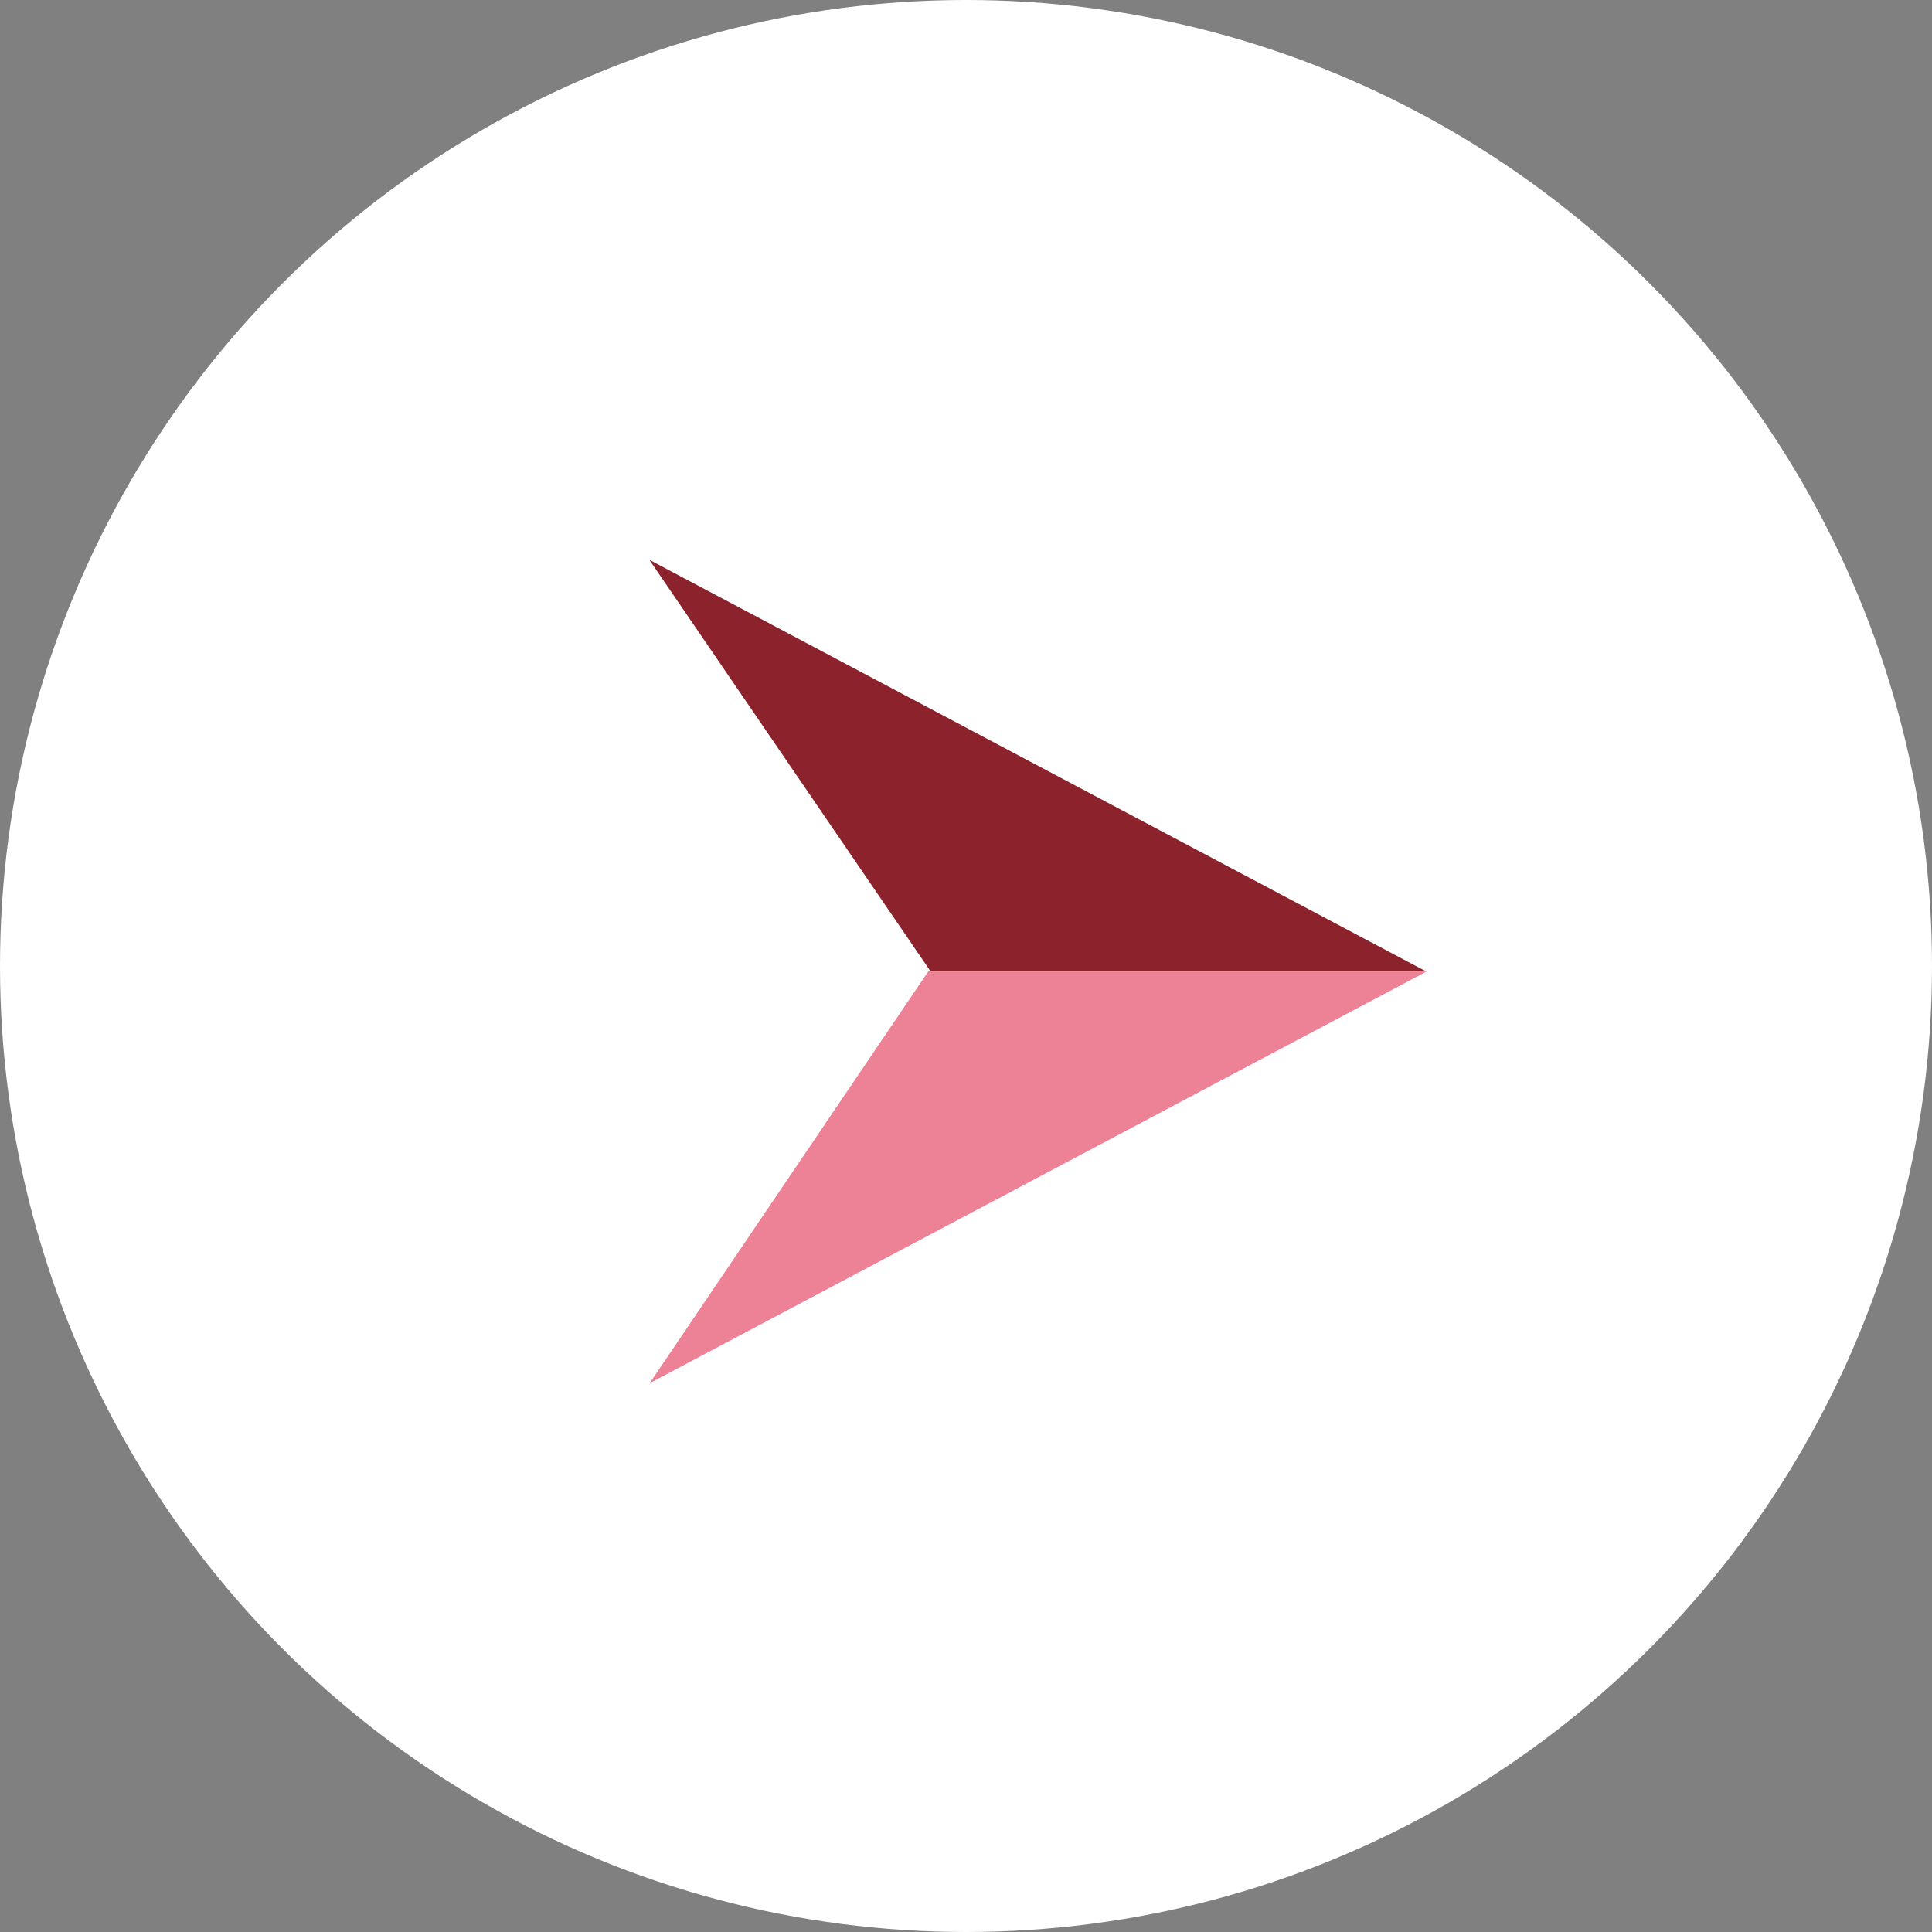
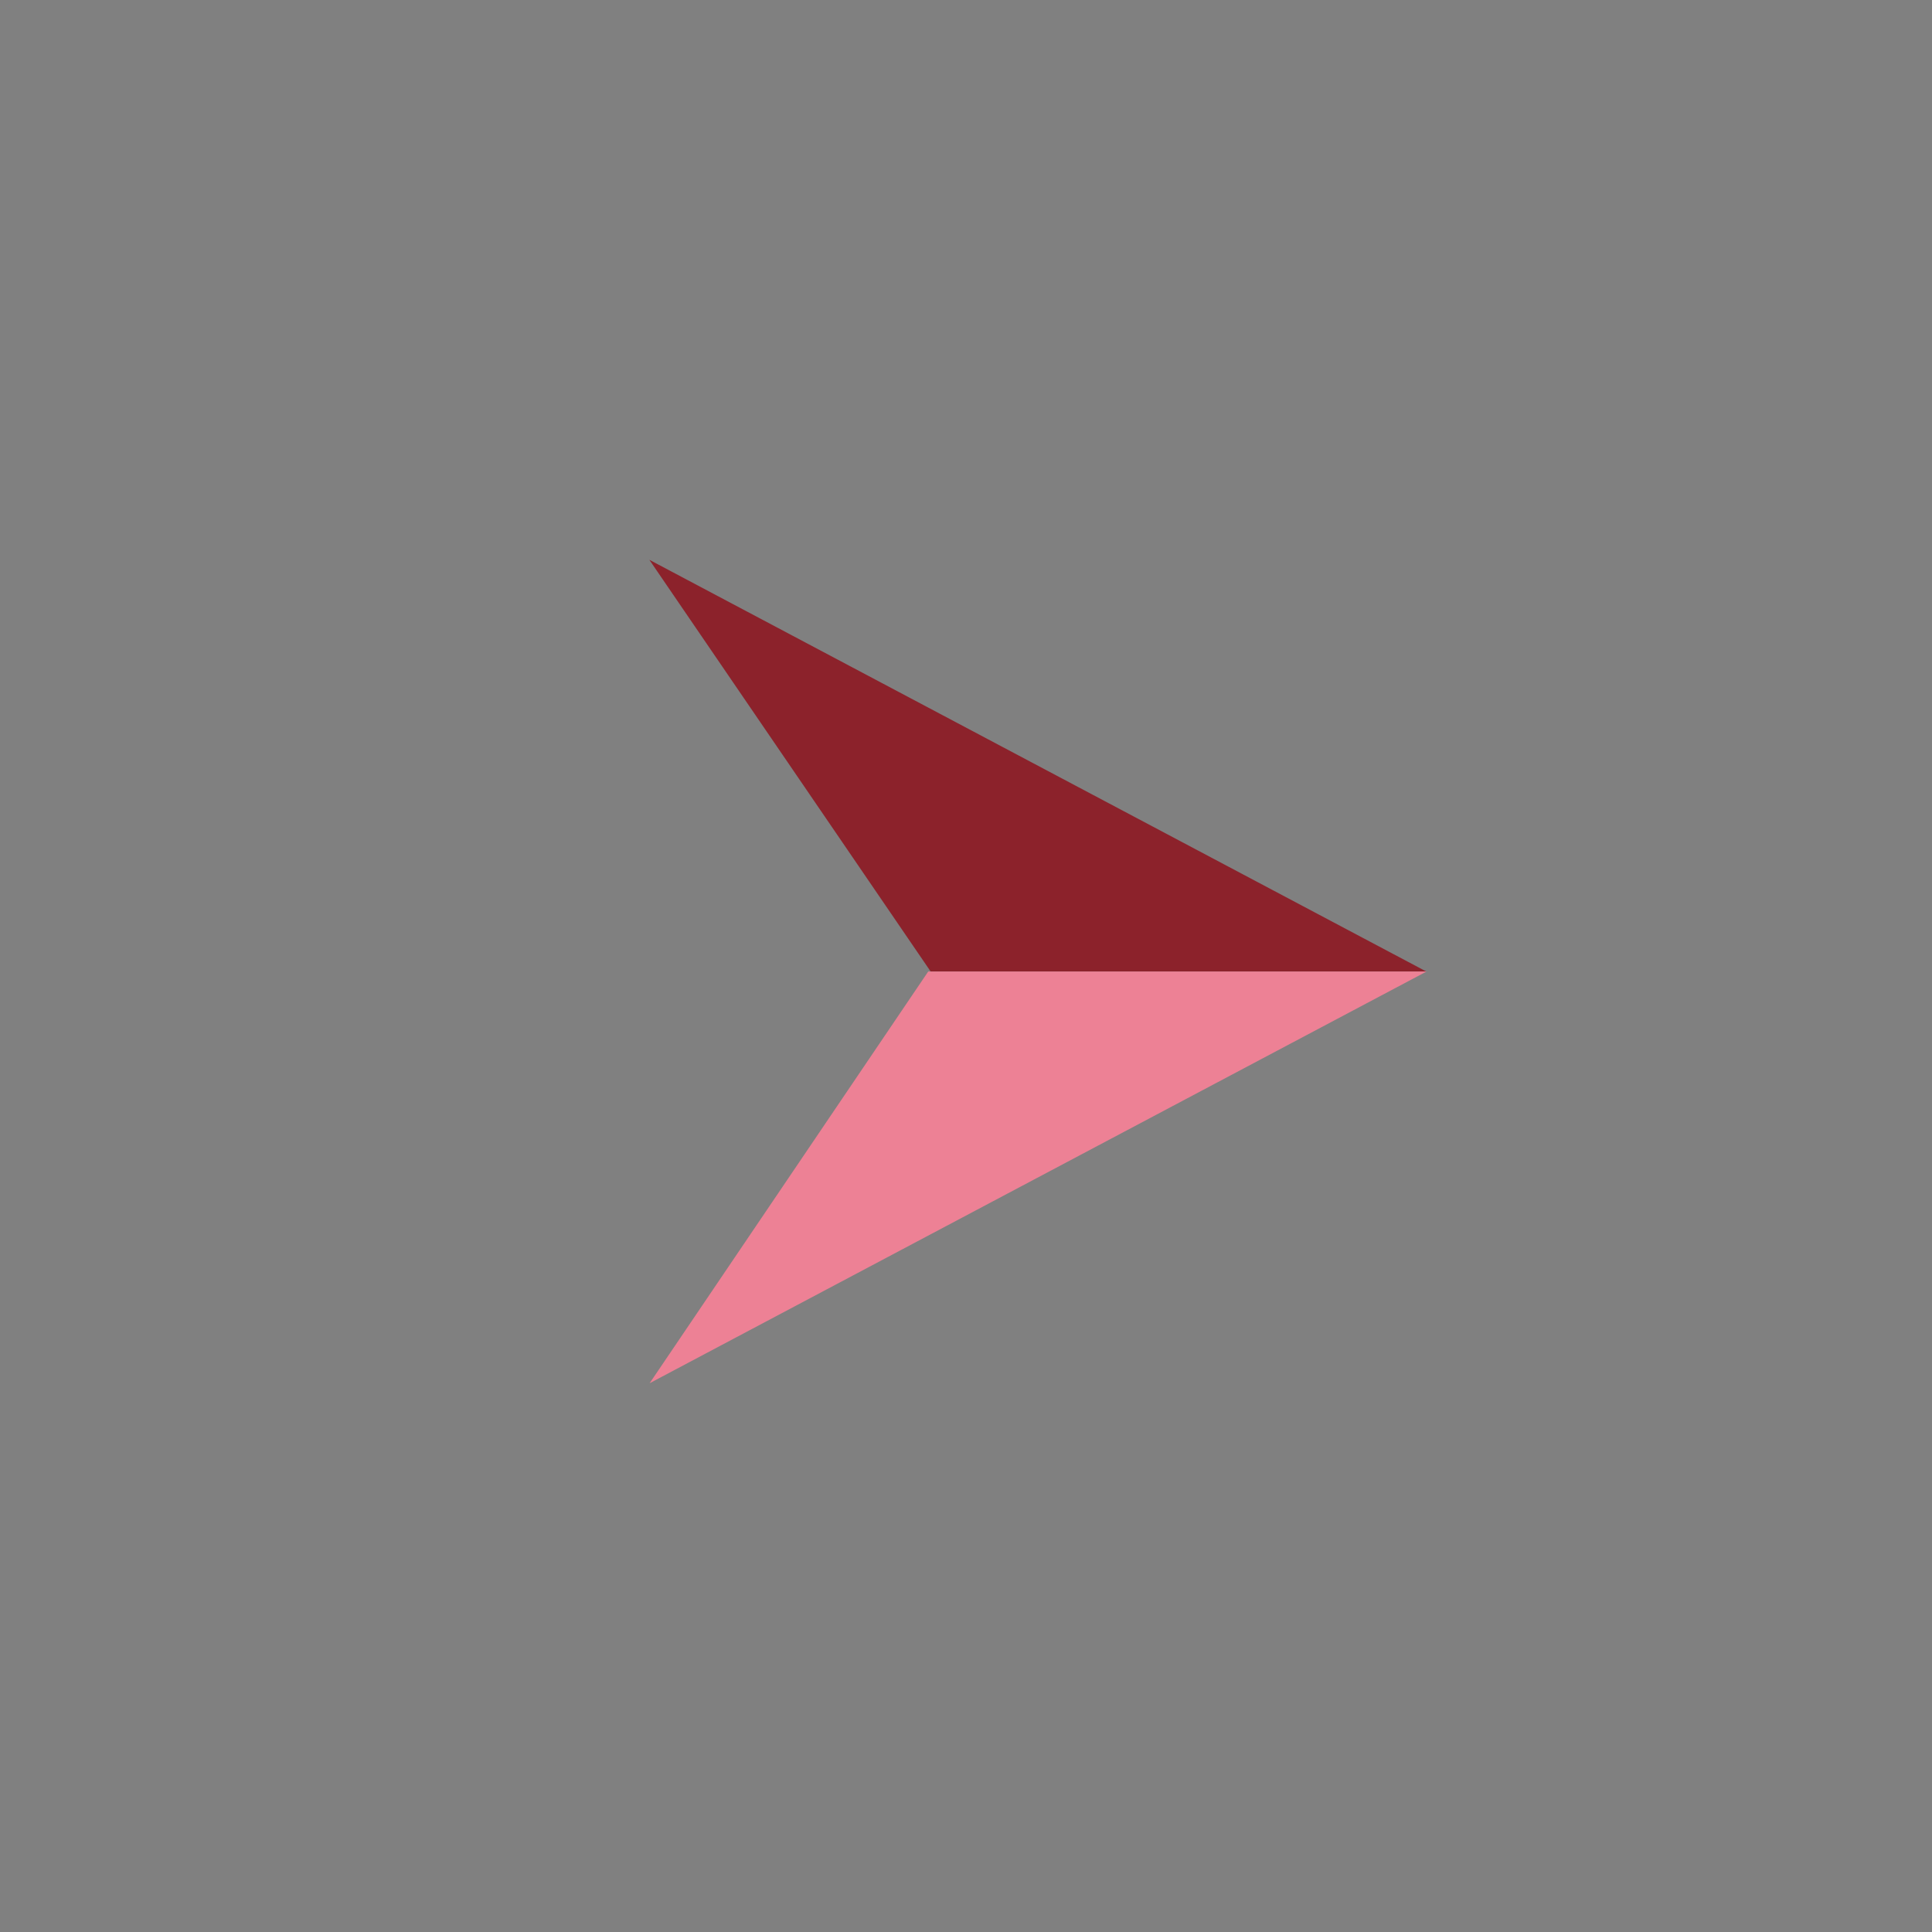
<svg xmlns="http://www.w3.org/2000/svg" width="20" height="20">
  <rect width="100%" height="100%" fill="#808080" stroke="none" />
  <g data-name="グループ 690" transform="translate(-879 -5200)">
-     <circle cx="10" cy="10" r="10" fill="#fff" data-name="楕円形 33" transform="translate(879 5200)" />
    <g data-name="グループ 688">
      <path fill="#8c222b" d="m888.634 5210.057-2.912-4.262 8.043 4.262Z" data-name="パス 5138" />
      <path fill="#ed8195" d="m888.609 5210.057-2.884 4.262 8.043-4.262Z" data-name="パス 5139" />
    </g>
  </g>
</svg>